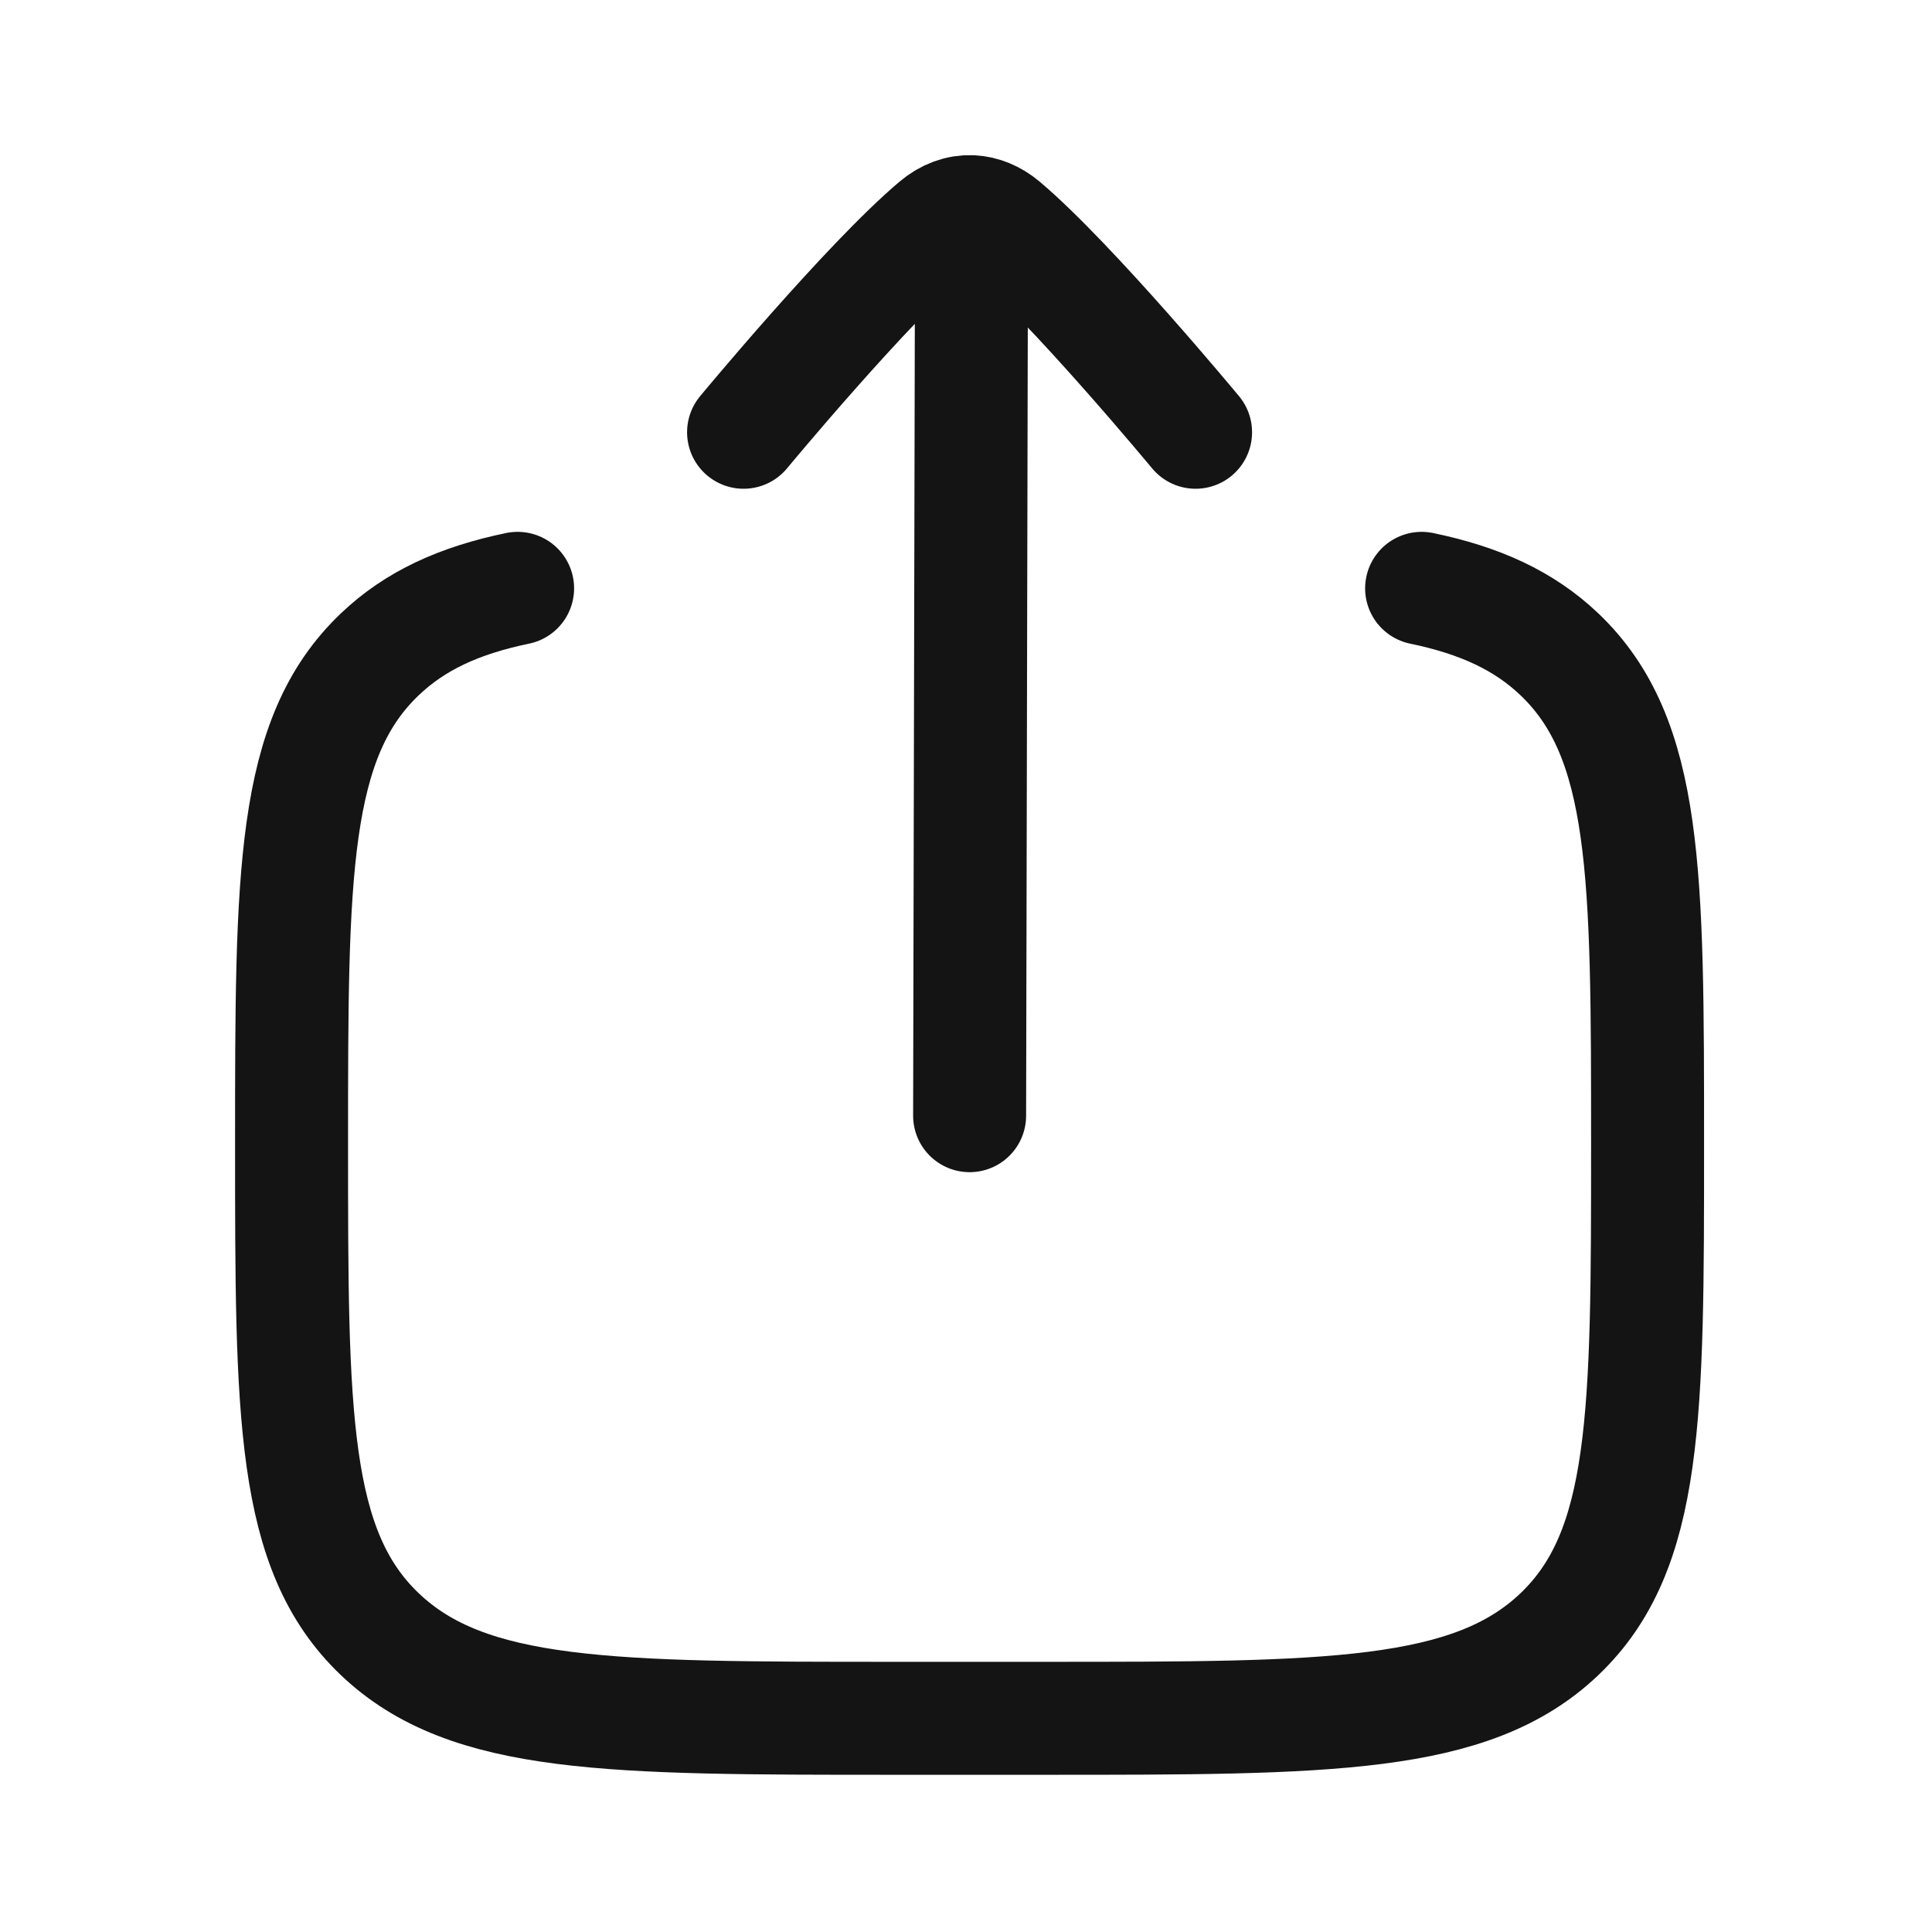
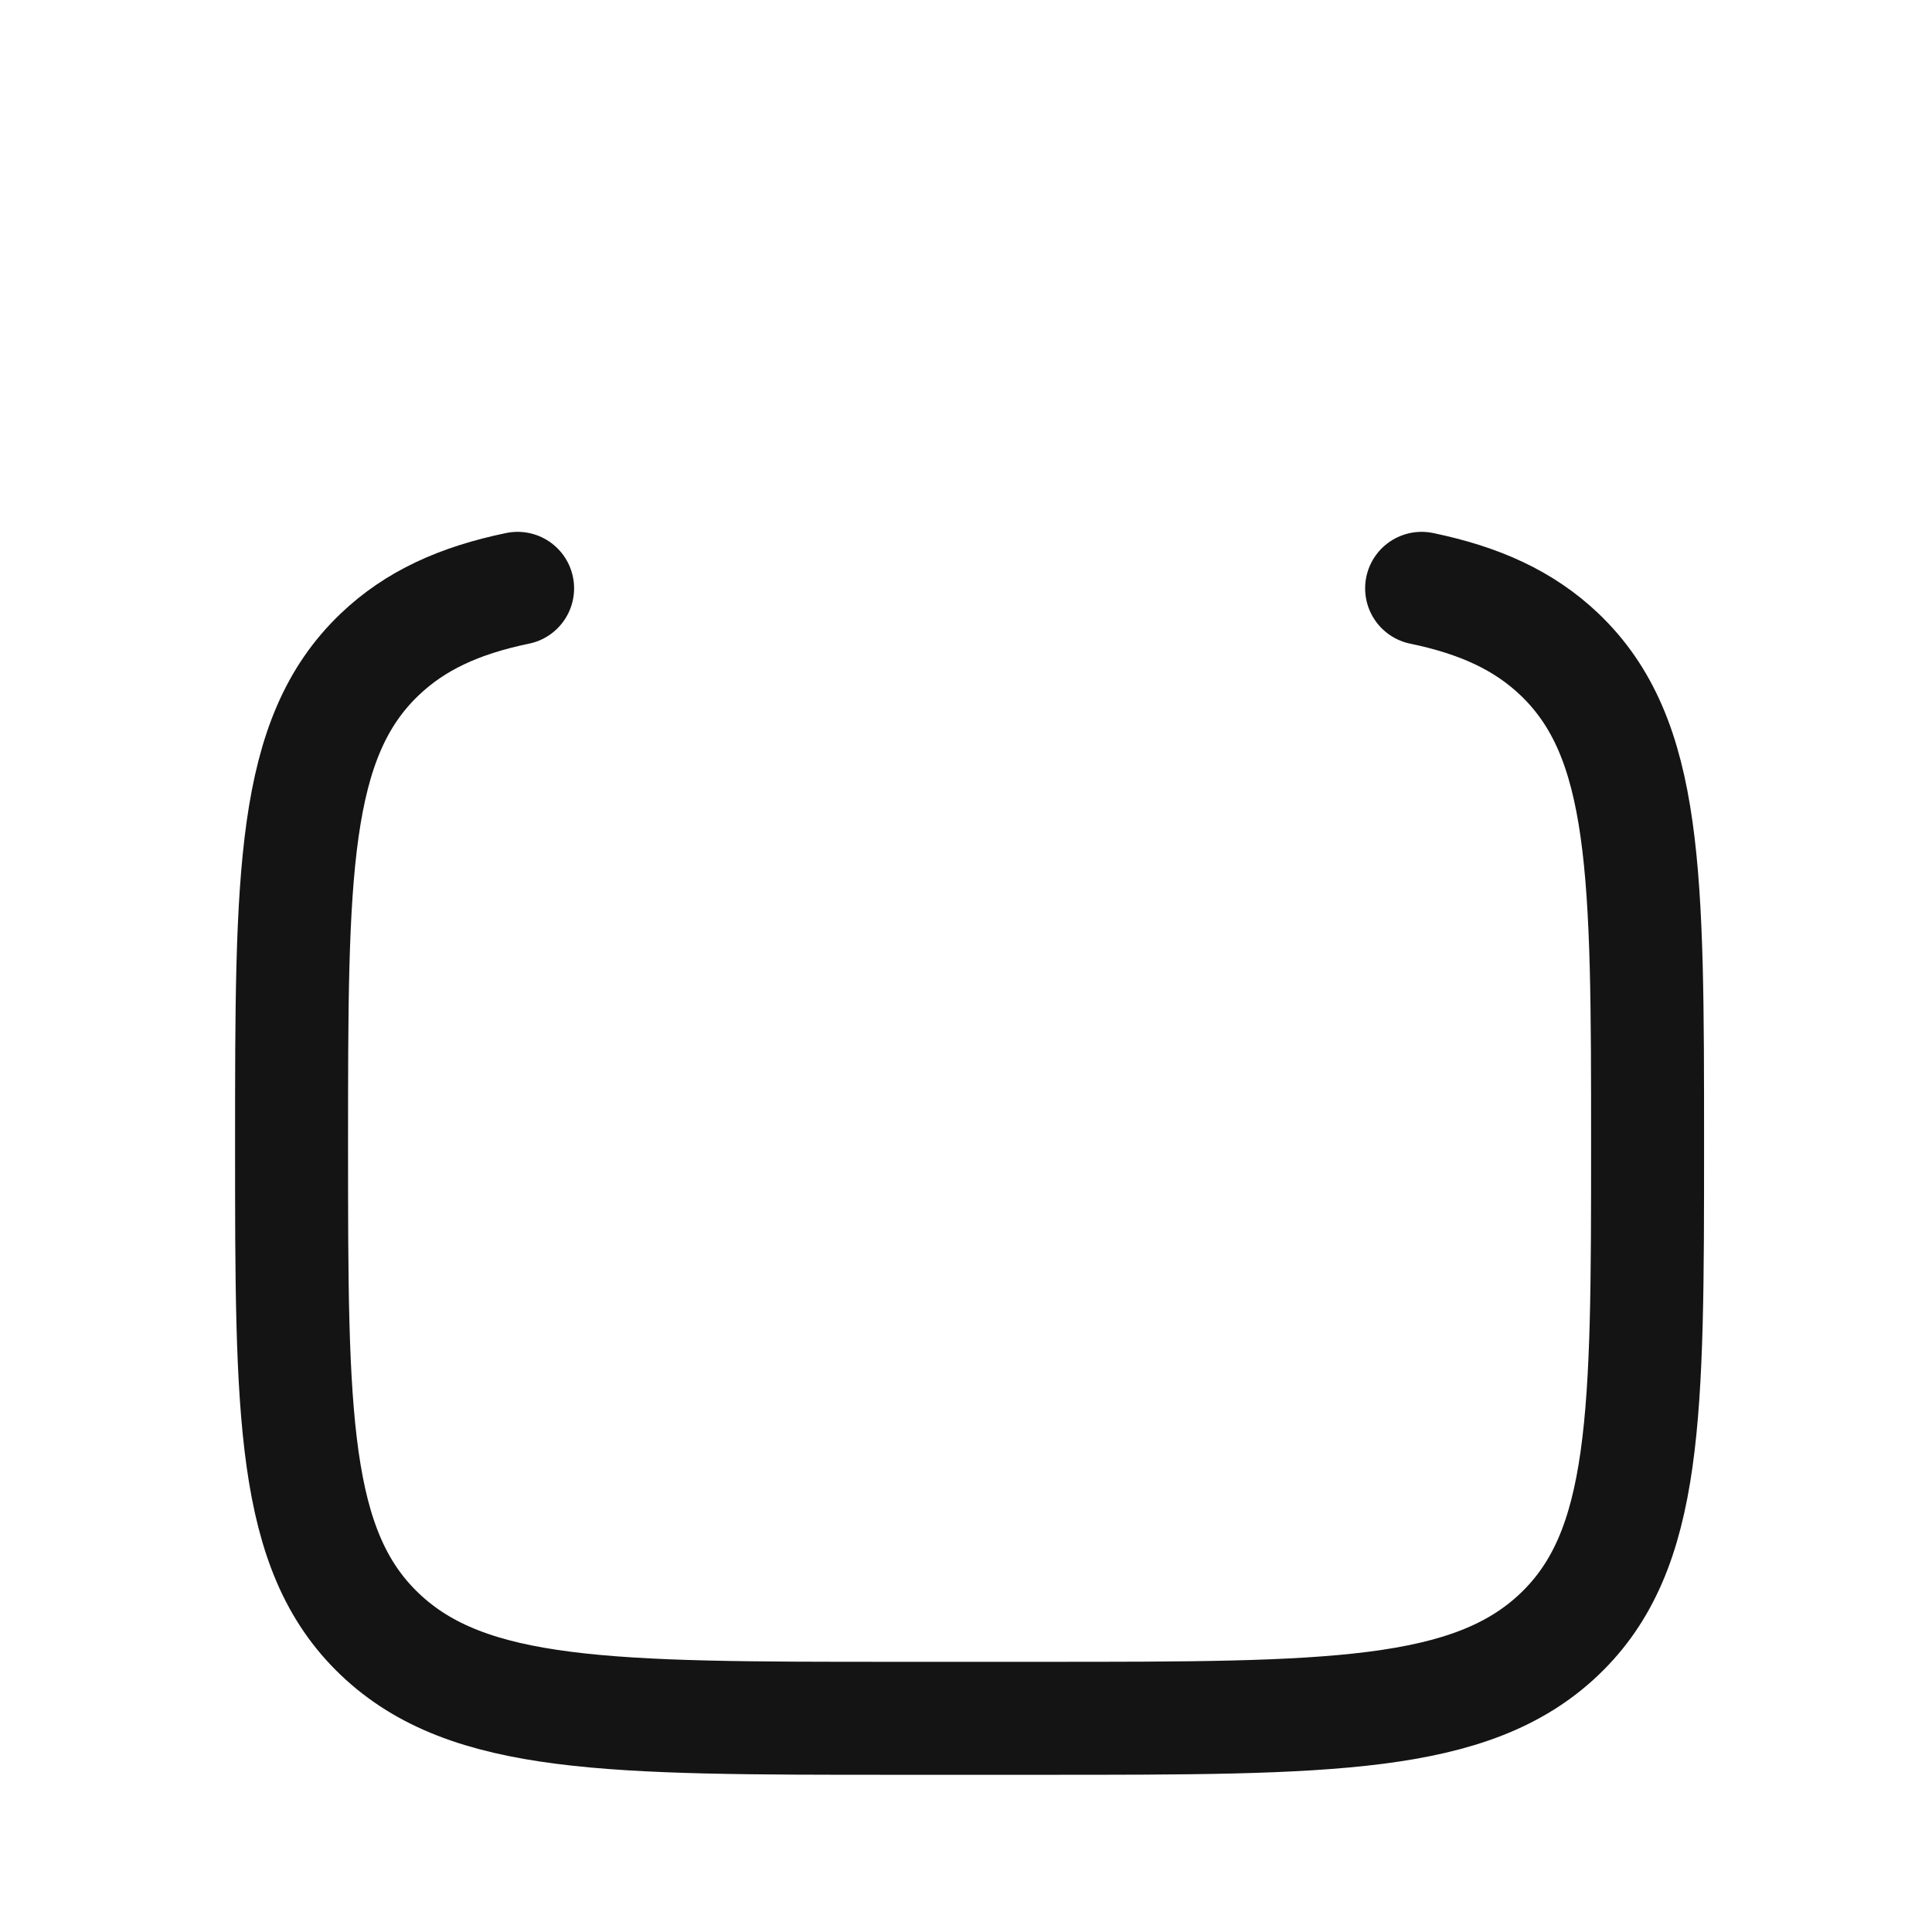
<svg xmlns="http://www.w3.org/2000/svg" width="23" height="23" viewBox="0 0 23 23" fill="none">
  <path d="M16.924 7.004C17.618 7.148 18.142 7.388 18.564 7.789C19.614 8.79 19.614 10.401 19.614 13.622C19.614 16.844 19.614 18.454 18.564 19.455C17.513 20.456 15.822 20.456 12.44 20.456H10.646C7.264 20.456 5.573 20.456 4.522 19.455C3.471 18.454 3.471 16.844 3.471 13.622C3.471 10.401 3.471 8.79 4.522 7.789C4.943 7.388 5.467 7.148 6.162 7.004" stroke="#141414" stroke-width="1.345" stroke-linecap="round" />
-   <path d="M11.566 2.52L11.543 13.282M11.566 2.52C11.42 2.514 11.273 2.566 11.142 2.677C10.329 3.363 8.852 5.146 8.852 5.146M11.566 2.52C11.696 2.526 11.826 2.578 11.944 2.677C12.756 3.363 14.233 5.146 14.233 5.146" stroke="#141414" stroke-width="1.345" stroke-linecap="round" stroke-linejoin="round" />
</svg>